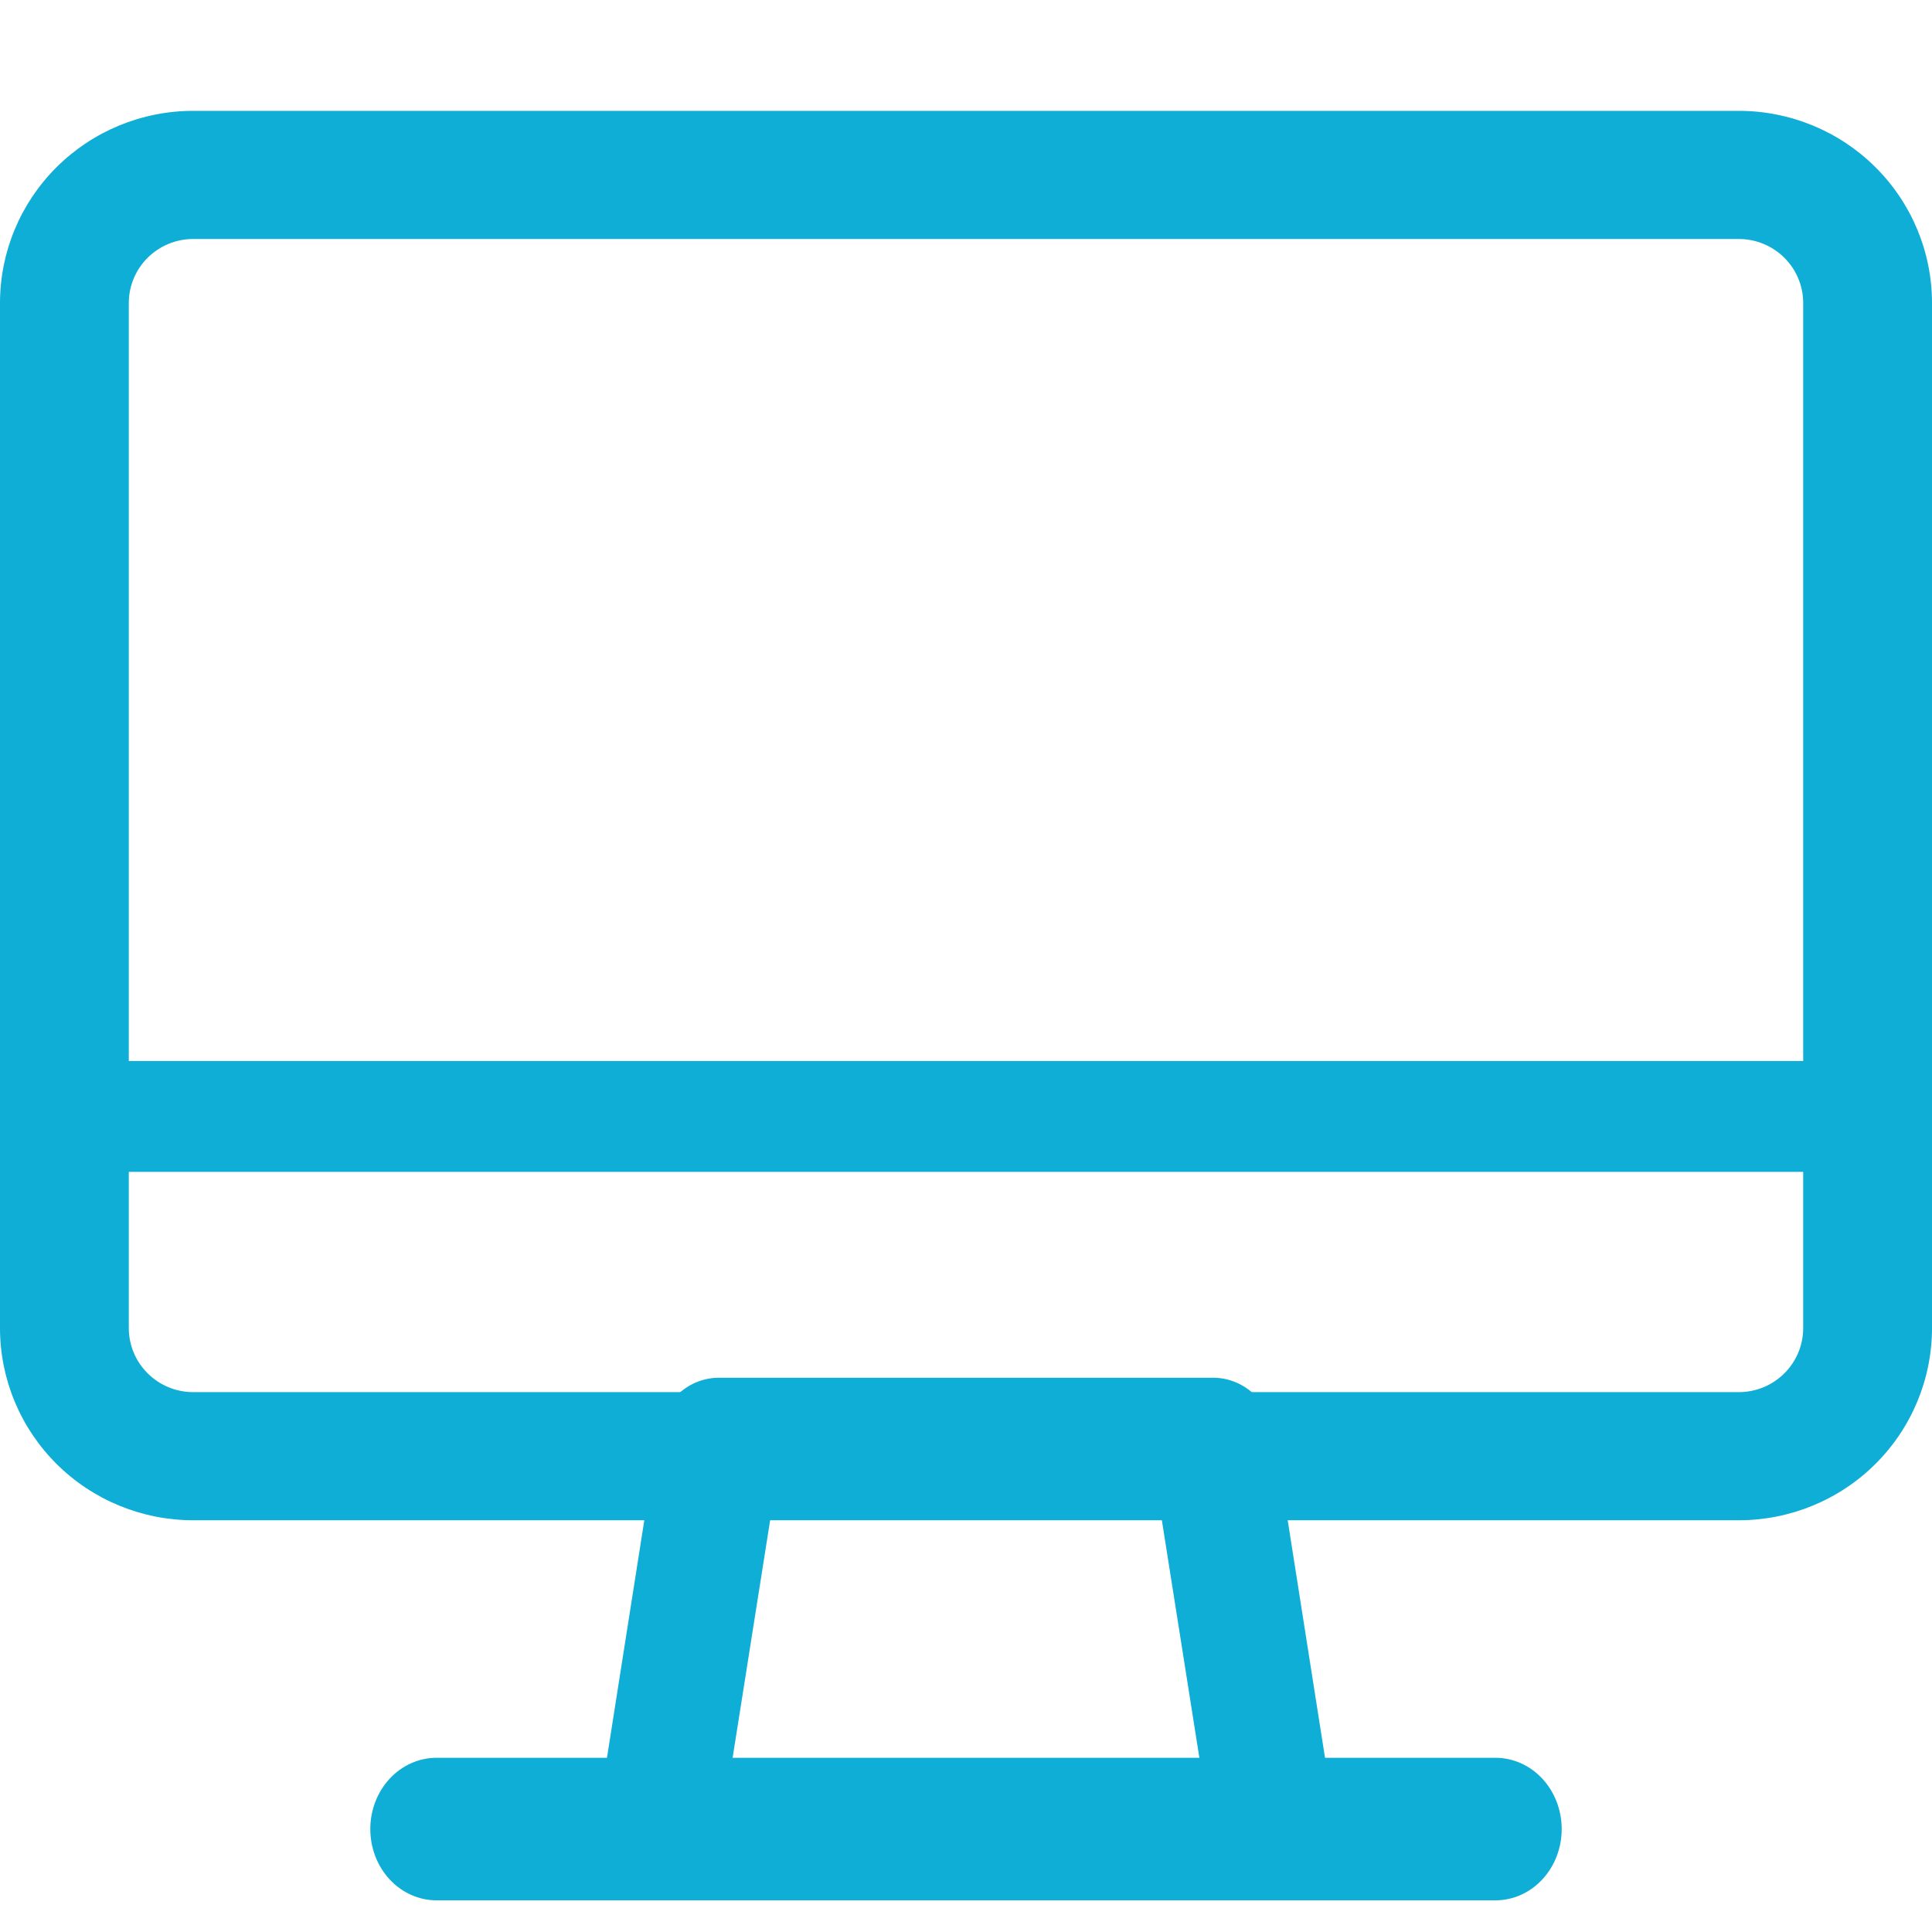
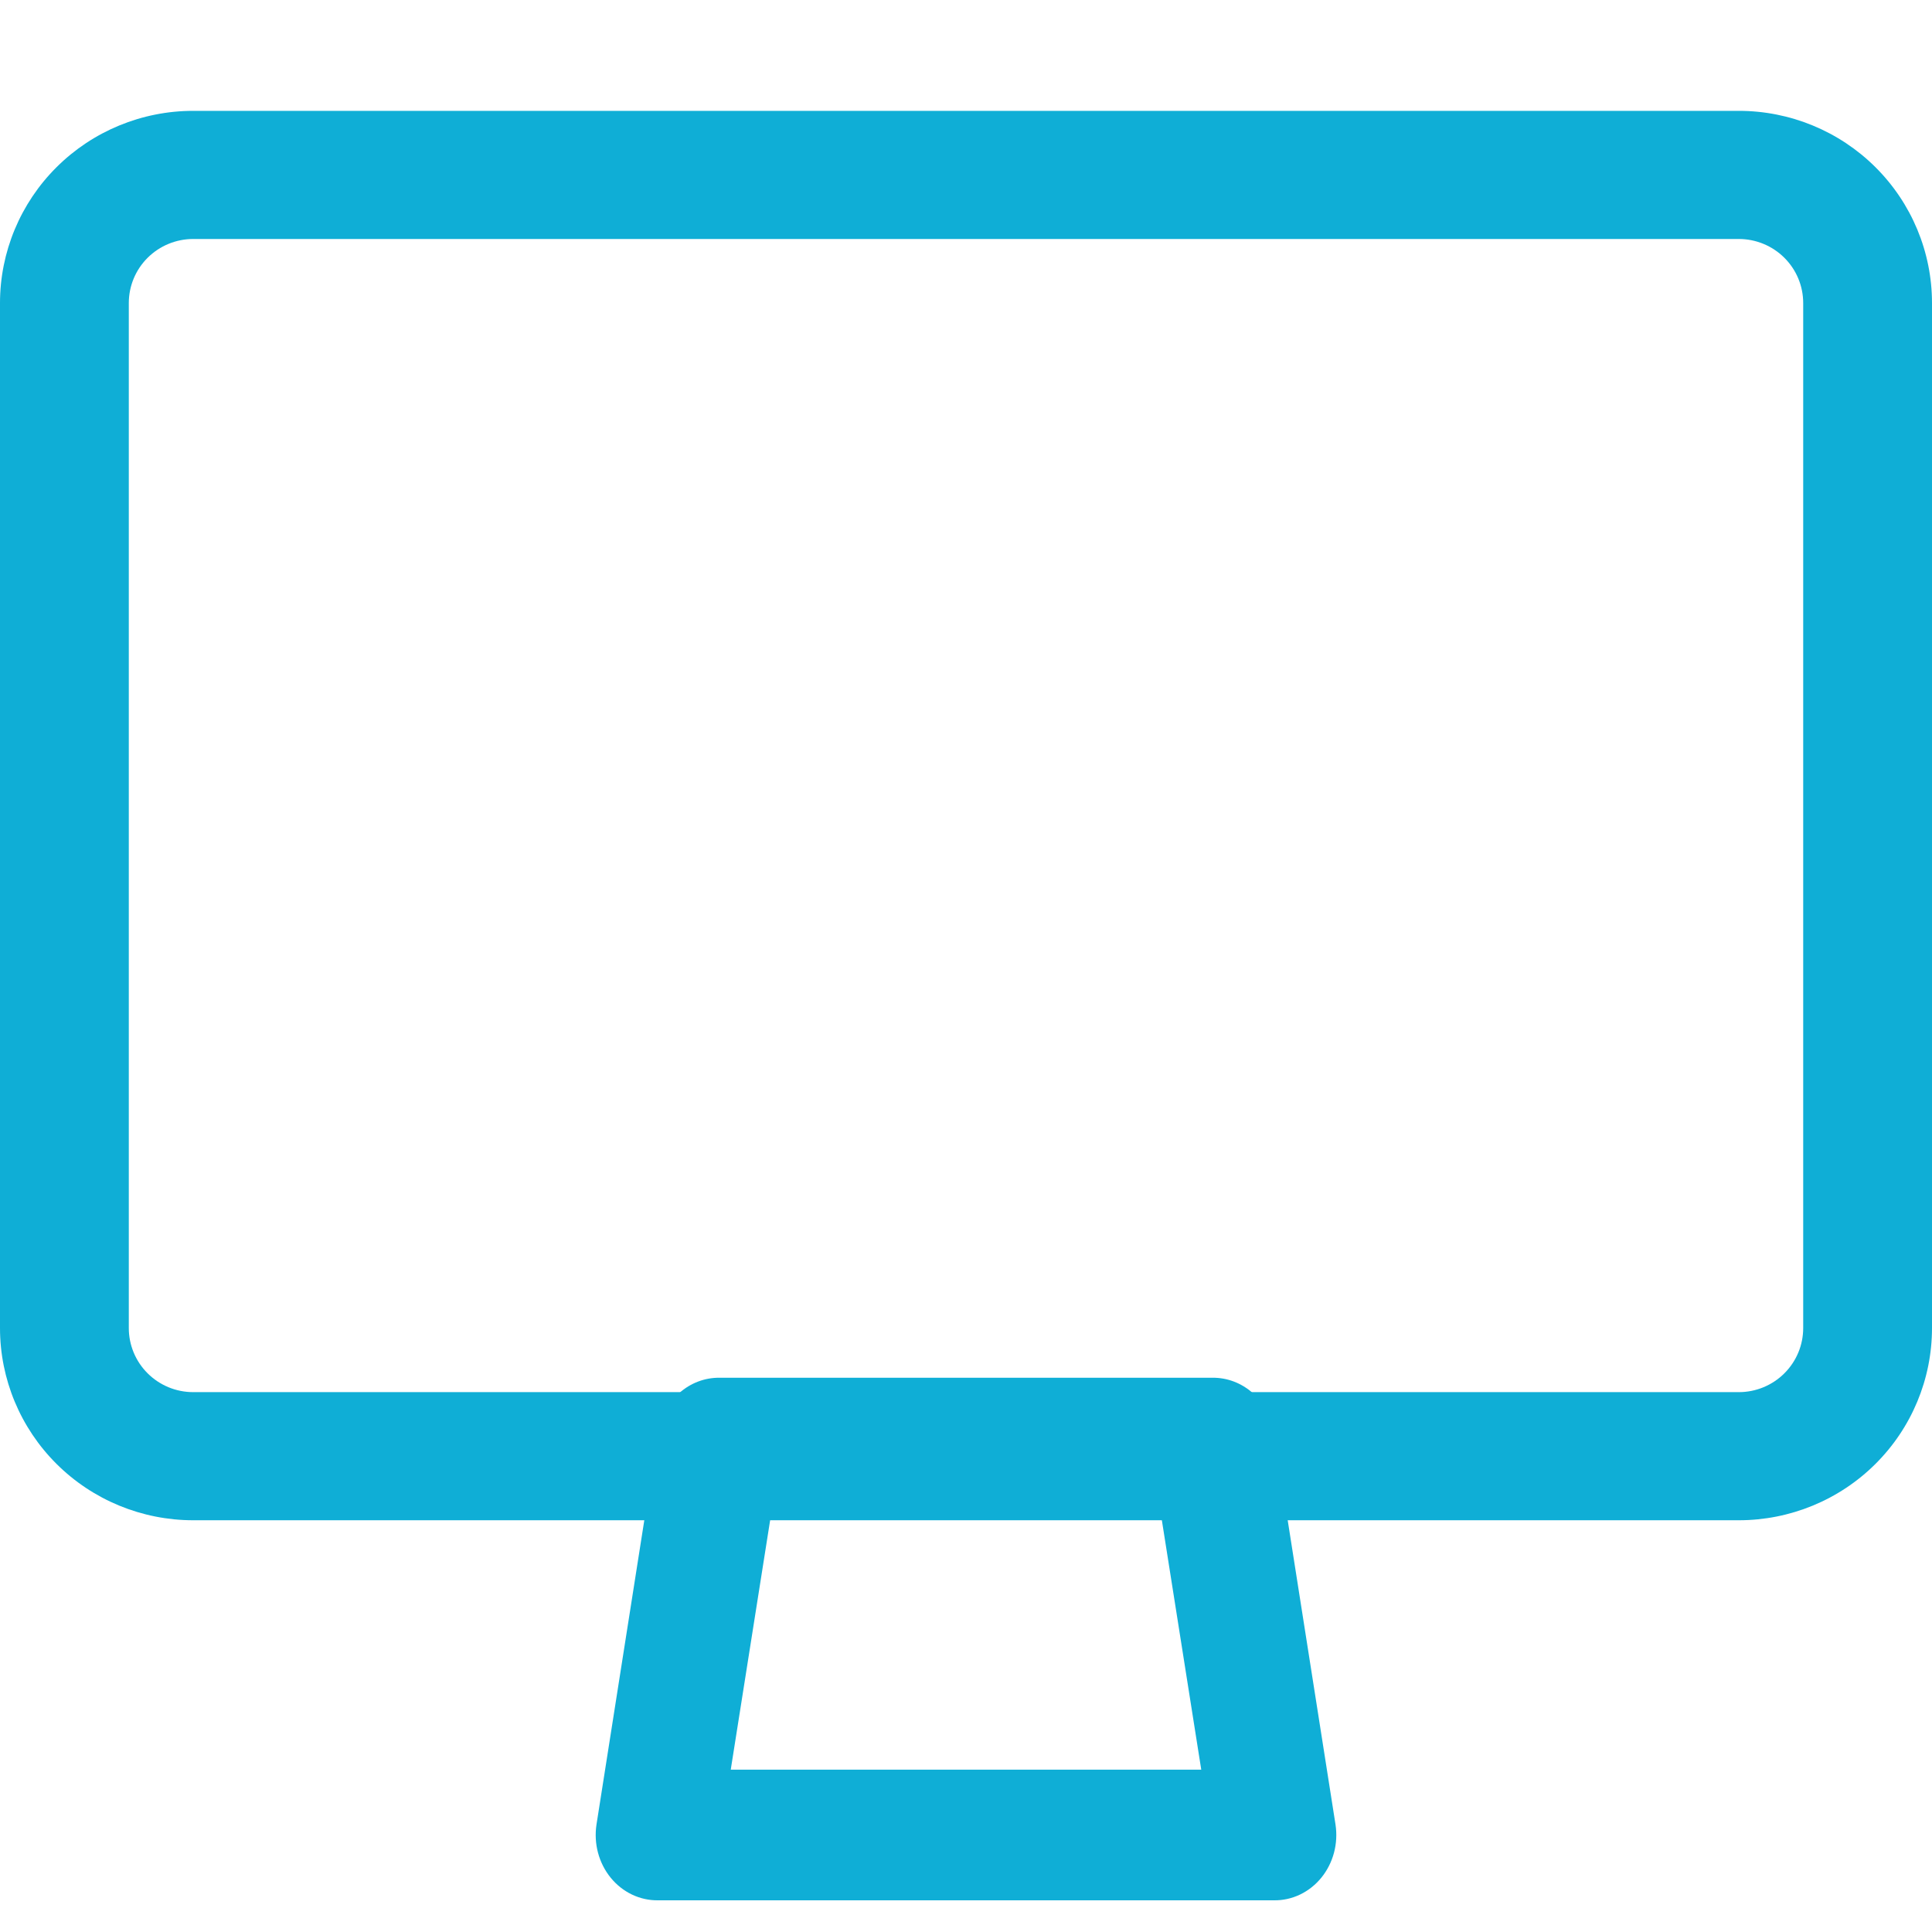
<svg xmlns="http://www.w3.org/2000/svg" width="120" height="120" viewBox="0 0 120 120" fill="none">
  <path d="M108 94.426H12C8.817 94.426 5.765 93.169 3.515 90.93C1.264 88.691 0 85.655 0 82.489V18.823C0 15.657 1.264 12.62 3.515 10.382C5.765 8.143 8.817 6.885 12 6.885H108C111.183 6.885 114.235 8.143 116.485 10.382C118.736 12.62 120 15.657 120 18.823V82.489C120 85.655 118.736 88.691 116.485 90.93C114.235 93.169 111.183 94.426 108 94.426ZM12 14.844C10.939 14.844 9.922 15.263 9.172 16.009C8.421 16.755 8 17.767 8 18.823V82.489C8 83.544 8.421 84.556 9.172 85.302C9.922 86.049 10.939 86.468 12 86.468H108C109.061 86.468 110.078 86.049 110.828 85.302C111.579 84.556 112 83.544 112 82.489V18.823C112 17.767 111.579 16.755 110.828 16.009C110.078 15.263 109.061 14.844 108 14.844H12Z" fill="#0FAED6" />
  <path d="M79.126 118.032H40.874C40.316 118.04 39.763 117.918 39.254 117.675C38.745 117.432 38.292 117.073 37.928 116.625C37.563 116.176 37.296 115.648 37.144 115.079C36.992 114.509 36.96 113.911 37.049 113.326L40.874 88.982C41.021 88.022 41.488 87.15 42.19 86.524C42.892 85.899 43.783 85.562 44.7 85.574H75.3C76.217 85.562 77.108 85.899 77.81 86.524C78.512 87.15 78.979 88.022 79.126 88.982L82.951 113.326C83.04 113.911 83.008 114.509 82.856 115.079C82.704 115.648 82.437 116.176 82.072 116.625C81.707 117.073 81.255 117.432 80.746 117.675C80.237 117.918 79.684 118.04 79.126 118.032ZM45.388 109.918H74.612L72.049 93.689H47.951L45.388 109.918Z" fill="#0FAED6" />
-   <path d="M92.889 118.033H27.111C26.021 118.033 24.975 117.566 24.204 116.736C23.433 115.906 23 114.78 23 113.607C23 112.433 23.433 111.307 24.204 110.477C24.975 109.647 26.021 109.18 27.111 109.18H92.889C93.979 109.18 95.025 109.647 95.796 110.477C96.567 111.307 97 112.433 97 113.607C97 114.78 96.567 115.906 95.796 116.736C95.025 117.566 93.979 118.033 92.889 118.033Z" fill="#0FAED6" />
-   <path d="M116 72.787H4C2.939 72.787 1.922 72.424 1.172 71.779C0.421 71.133 0 70.257 0 69.344C0 68.431 0.421 67.556 1.172 66.91C1.922 66.264 2.939 65.902 4 65.902H116C117.061 65.902 118.078 66.264 118.828 66.91C119.579 67.556 120 68.431 120 69.344C120 70.257 119.579 71.133 118.828 71.779C118.078 72.424 117.061 72.787 116 72.787Z" fill="#0FAED6" />
</svg>